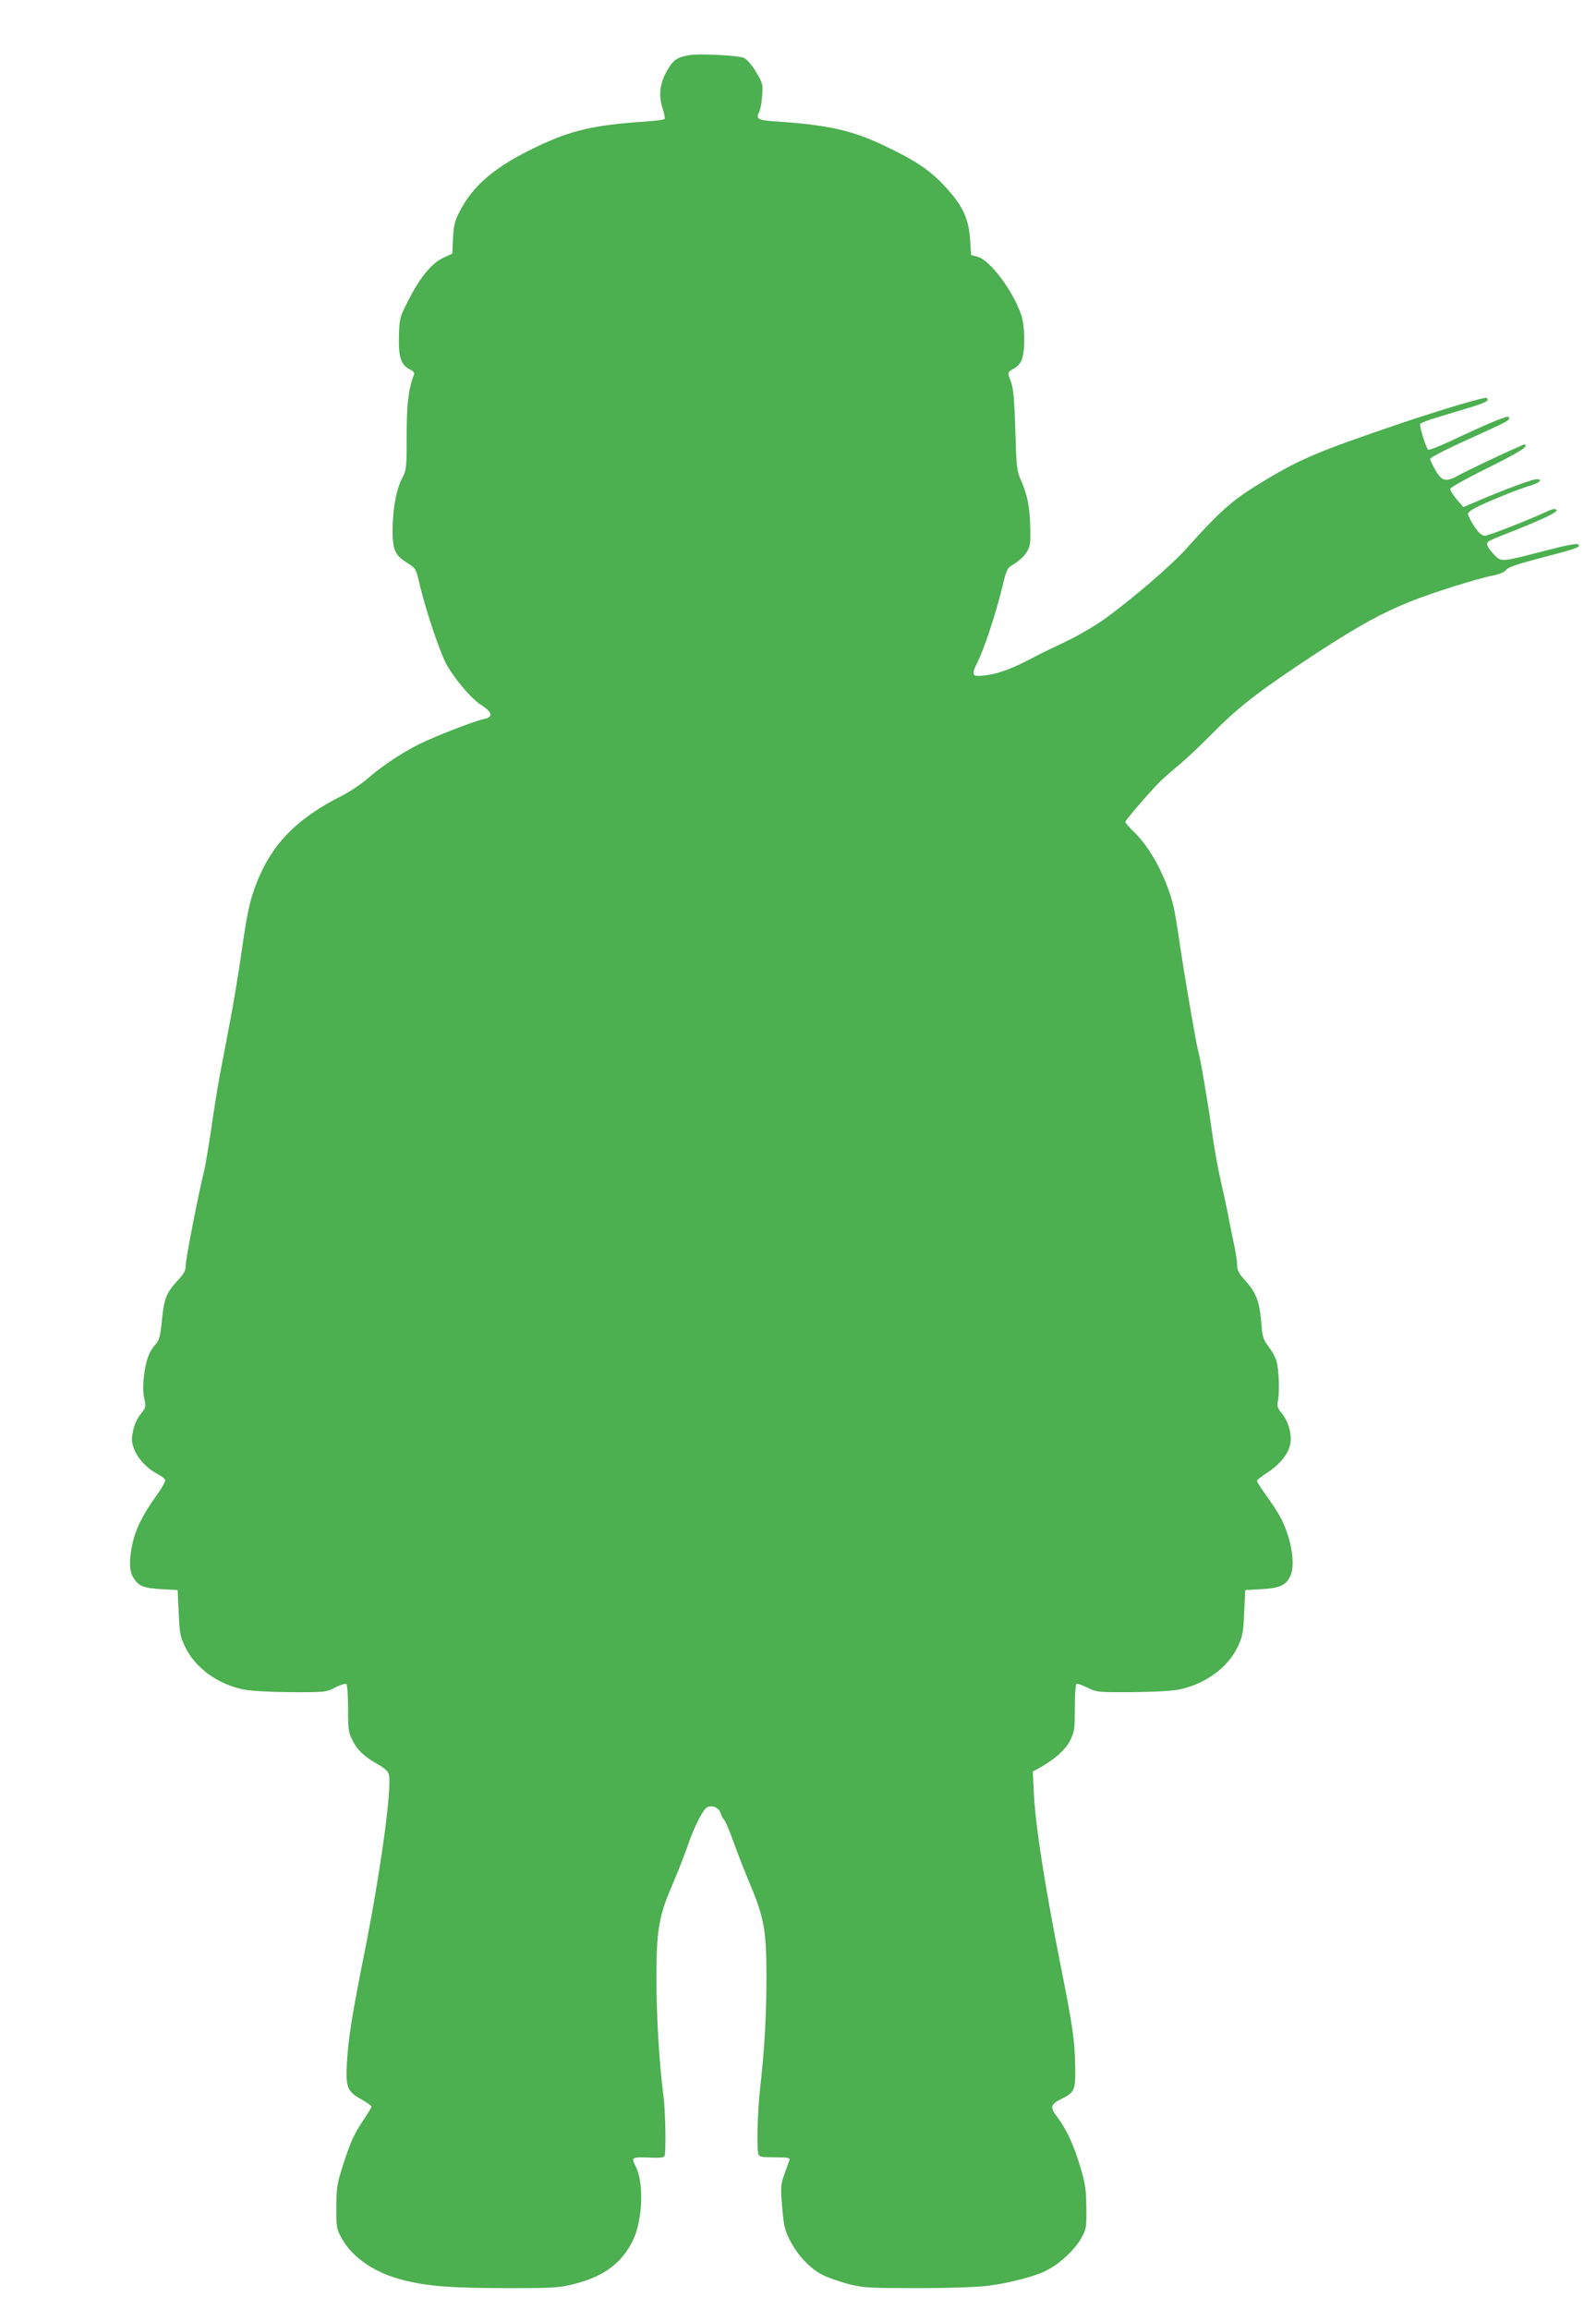
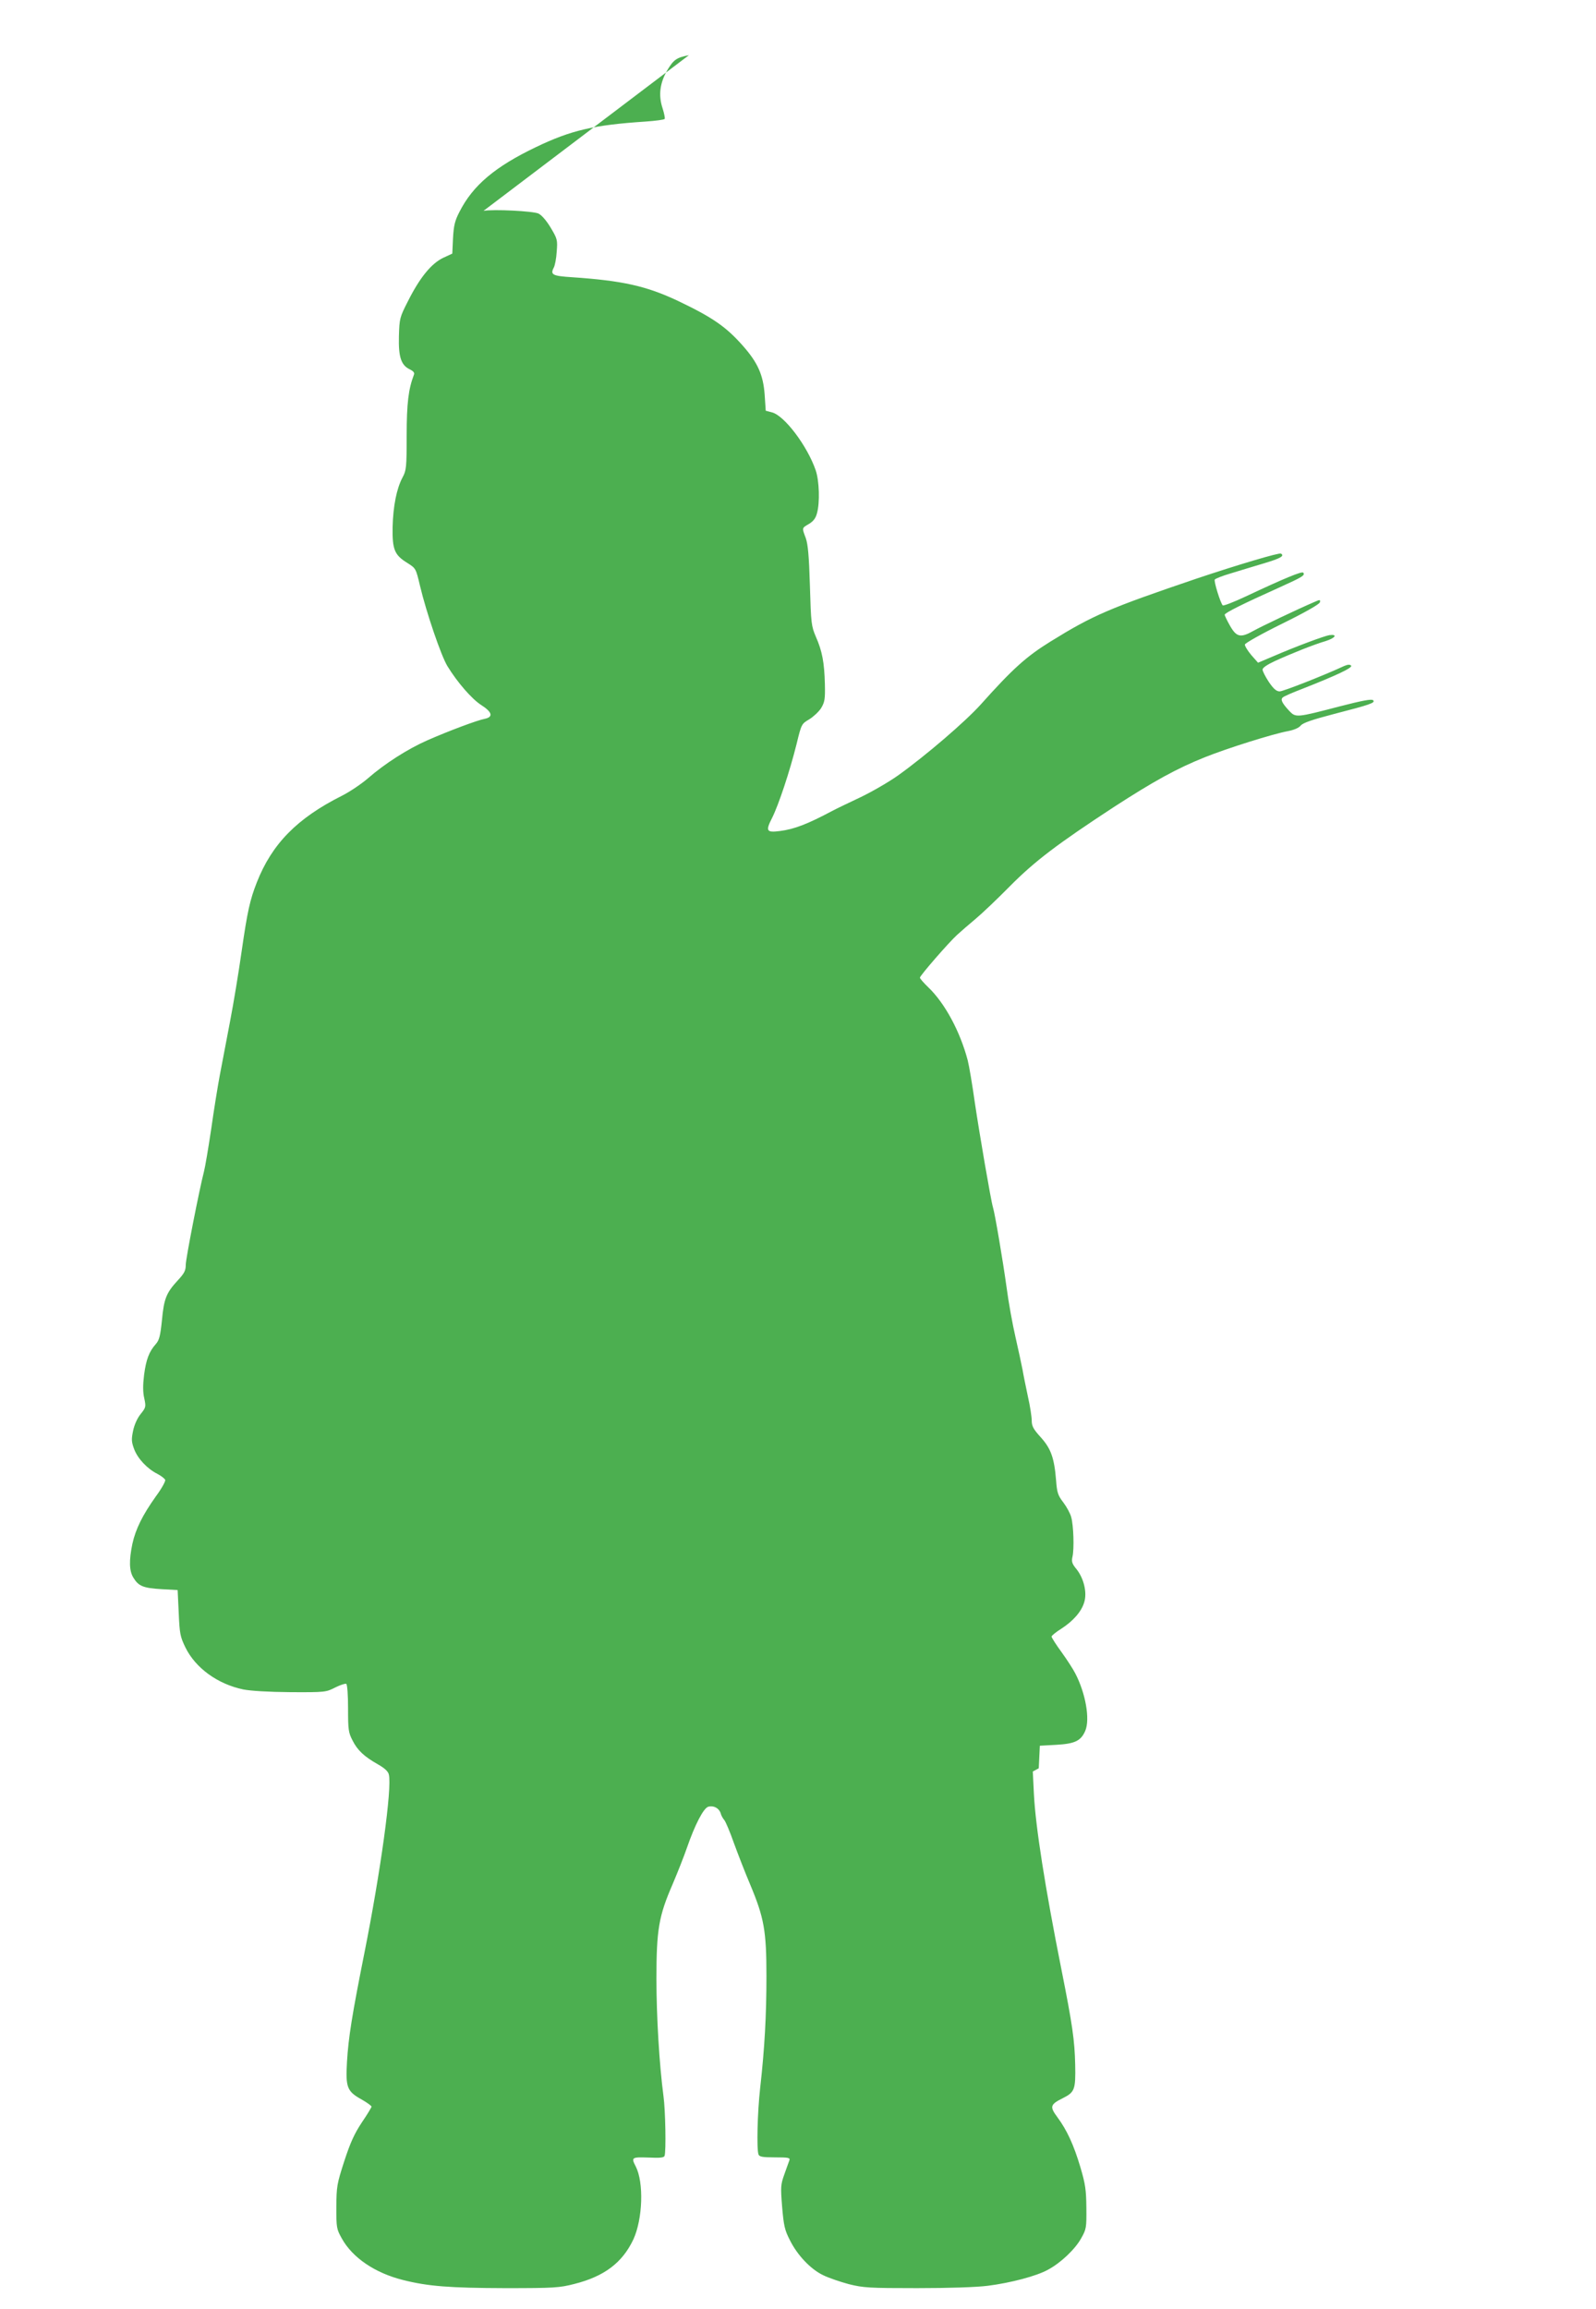
<svg xmlns="http://www.w3.org/2000/svg" version="1.0" width="885pt" height="1280pt" viewBox="0 0 885 1280" preserveAspectRatio="xMidYMid meet">
  <g transform="translate(0,1280) scale(0.1,-0.1)" fill="#4caf50" stroke="none">
-     <path d="M3820 12494 c-68 -13 -85 -25 -119 -82 -42 -71 -51 -140 -27 -212 9 -28 14 -55 12 -59 -3 -5 -52 -11 -108 -15 -286 -19 -411 -48 -605 -141 -228 -109 -351 -213 -425 -359 -26 -50 -32 -76 -36 -146 l-4 -86 -52 -24 c-65 -32 -128 -109 -193 -238 -47 -92 -48 -97 -51 -196 -3 -115 12 -161 61 -184 20 -10 27 -19 22 -30 -30 -79 -40 -157 -40 -337 0 -177 -2 -193 -23 -232 -33 -62 -52 -159 -55 -275 -2 -124 10 -155 82 -199 47 -30 47 -30 70 -127 35 -147 117 -388 152 -445 55 -90 136 -183 188 -216 61 -39 67 -66 19 -76 -42 -8 -197 -66 -318 -119 -109 -48 -236 -129 -330 -211 -36 -31 -101 -75 -145 -97 -247 -124 -387 -266 -471 -480 -38 -97 -52 -159 -84 -381 -16 -113 -45 -290 -65 -393 -20 -104 -45 -236 -56 -294 -11 -58 -33 -193 -48 -300 -16 -107 -34 -213 -40 -235 -25 -96 -101 -482 -101 -517 0 -32 -8 -47 -44 -86 -64 -69 -77 -102 -88 -221 -9 -87 -15 -110 -33 -131 -38 -42 -55 -87 -66 -172 -7 -56 -7 -96 1 -130 10 -47 9 -51 -20 -87 -18 -22 -35 -59 -42 -93 -10 -48 -9 -62 6 -102 20 -53 73 -109 129 -137 21 -11 40 -26 43 -33 3 -7 -20 -49 -52 -92 -74 -104 -112 -181 -130 -263 -19 -92 -18 -150 6 -188 28 -46 54 -57 155 -63 l90 -5 6 -126 c5 -116 8 -132 37 -192 56 -114 178 -203 321 -233 42 -8 137 -14 262 -15 193 -1 197 0 248 26 28 14 56 23 61 20 6 -4 10 -64 10 -136 0 -118 2 -134 25 -178 27 -54 64 -89 142 -133 35 -20 55 -38 59 -55 19 -73 -46 -542 -136 -993 -67 -336 -88 -465 -96 -601 -8 -141 0 -163 81 -208 30 -17 55 -35 55 -40 0 -4 -24 -44 -54 -88 -41 -62 -63 -110 -97 -214 -41 -127 -43 -140 -44 -254 0 -115 1 -122 30 -174 59 -107 184 -192 340 -231 139 -35 258 -44 565 -45 275 0 301 2 384 23 167 42 267 118 328 247 52 113 59 316 13 405 -26 50 -22 52 70 49 64 -3 86 -1 90 9 9 23 5 253 -6 332 -23 174 -39 440 -39 650 0 273 13 348 90 525 28 66 64 157 79 201 44 127 92 221 119 228 29 8 59 -8 68 -36 3 -13 13 -30 21 -39 7 -9 31 -65 52 -125 22 -60 62 -164 91 -232 77 -184 90 -256 90 -507 0 -219 -10 -400 -35 -622 -15 -134 -20 -338 -9 -367 5 -13 23 -16 91 -16 77 0 85 -2 80 -17 -4 -10 -16 -45 -28 -78 -20 -56 -21 -68 -12 -180 9 -104 14 -128 43 -184 41 -83 115 -161 184 -194 30 -15 95 -37 143 -50 81 -20 110 -22 378 -22 177 0 329 5 392 13 127 16 271 54 334 89 71 38 151 114 184 174 29 51 30 59 29 169 -1 99 -5 130 -33 225 -37 124 -74 205 -128 278 -43 58 -40 70 30 105 66 33 72 47 69 186 -3 135 -15 220 -77 531 -90 452 -143 789 -152 971 l-6 123 33 18 c86 47 148 102 174 154 24 49 26 63 26 180 0 70 4 130 9 133 5 4 32 -6 61 -20 50 -25 55 -26 248 -25 126 1 221 7 263 15 143 31 266 120 321 234 29 61 32 78 37 192 l6 125 91 5 c104 6 137 22 161 78 27 64 2 207 -55 317 -11 22 -45 75 -76 118 -31 42 -56 82 -56 87 0 5 24 25 53 43 67 43 113 96 128 147 17 54 -2 132 -42 183 -26 31 -29 43 -23 70 10 43 6 173 -7 219 -5 20 -25 57 -44 82 -30 39 -35 55 -40 123 -10 124 -29 176 -85 238 -41 45 -50 62 -50 93 0 20 -9 80 -21 132 -11 52 -25 120 -30 150 -6 30 -23 111 -39 180 -16 69 -39 195 -50 280 -20 144 -64 405 -75 440 -11 35 -75 409 -100 577 -14 100 -32 207 -40 238 -42 159 -126 316 -219 405 -25 24 -46 48 -46 53 0 11 158 193 206 237 22 20 68 60 104 90 36 30 121 111 190 181 137 138 261 232 574 437 224 145 349 214 506 277 125 50 376 129 462 145 32 6 60 18 70 31 13 15 63 32 185 64 202 52 230 62 216 76 -8 8 -61 -2 -185 -34 -241 -63 -244 -63 -280 -25 -41 44 -50 64 -35 75 6 6 55 27 107 47 191 75 282 118 271 129 -7 7 -19 6 -38 -2 -114 -53 -339 -141 -358 -141 -18 0 -34 14 -60 52 -19 29 -35 60 -35 69 0 10 25 27 68 47 94 43 217 92 282 111 54 17 68 39 21 33 -27 -4 -184 -62 -311 -117 l-85 -36 -38 43 c-20 24 -36 50 -35 58 2 8 92 59 208 116 130 64 206 108 208 118 3 15 1 16 -30 2 -100 -43 -299 -138 -338 -160 -71 -40 -94 -36 -130 27 -16 28 -30 57 -30 62 0 10 100 60 305 152 128 58 141 66 131 81 -6 10 -103 -30 -320 -132 -66 -31 -123 -53 -127 -49 -13 14 -50 134 -44 143 3 5 43 21 88 34 45 14 128 39 185 56 93 28 115 41 94 54 -10 6 -236 -61 -466 -138 -486 -165 -575 -203 -811 -349 -136 -84 -212 -153 -389 -351 -85 -94 -300 -279 -456 -391 -52 -37 -147 -92 -210 -122 -63 -30 -133 -63 -155 -75 -139 -74 -212 -102 -291 -112 -75 -10 -81 0 -44 72 37 74 98 258 136 410 27 112 28 112 70 137 23 14 53 42 66 62 20 34 23 49 21 134 -3 119 -15 183 -50 262 -25 59 -27 73 -33 282 -5 167 -11 231 -23 265 -22 58 -22 55 17 78 25 15 38 32 45 59 17 59 13 181 -7 239 -47 136 -174 304 -243 321 l-34 9 -6 90 c-8 108 -38 176 -119 268 -94 107 -169 159 -362 251 -176 83 -308 112 -586 131 -110 7 -123 14 -102 54 6 11 14 51 16 88 5 64 4 70 -33 132 -24 40 -50 70 -68 79 -30 14 -252 25 -305 15z" />
+     <path d="M3820 12494 c-68 -13 -85 -25 -119 -82 -42 -71 -51 -140 -27 -212 9 -28 14 -55 12 -59 -3 -5 -52 -11 -108 -15 -286 -19 -411 -48 -605 -141 -228 -109 -351 -213 -425 -359 -26 -50 -32 -76 -36 -146 l-4 -86 -52 -24 c-65 -32 -128 -109 -193 -238 -47 -92 -48 -97 -51 -196 -3 -115 12 -161 61 -184 20 -10 27 -19 22 -30 -30 -79 -40 -157 -40 -337 0 -177 -2 -193 -23 -232 -33 -62 -52 -159 -55 -275 -2 -124 10 -155 82 -199 47 -30 47 -30 70 -127 35 -147 117 -388 152 -445 55 -90 136 -183 188 -216 61 -39 67 -66 19 -76 -42 -8 -197 -66 -318 -119 -109 -48 -236 -129 -330 -211 -36 -31 -101 -75 -145 -97 -247 -124 -387 -266 -471 -480 -38 -97 -52 -159 -84 -381 -16 -113 -45 -290 -65 -393 -20 -104 -45 -236 -56 -294 -11 -58 -33 -193 -48 -300 -16 -107 -34 -213 -40 -235 -25 -96 -101 -482 -101 -517 0 -32 -8 -47 -44 -86 -64 -69 -77 -102 -88 -221 -9 -87 -15 -110 -33 -131 -38 -42 -55 -87 -66 -172 -7 -56 -7 -96 1 -130 10 -47 9 -51 -20 -87 -18 -22 -35 -59 -42 -93 -10 -48 -9 -62 6 -102 20 -53 73 -109 129 -137 21 -11 40 -26 43 -33 3 -7 -20 -49 -52 -92 -74 -104 -112 -181 -130 -263 -19 -92 -18 -150 6 -188 28 -46 54 -57 155 -63 l90 -5 6 -126 c5 -116 8 -132 37 -192 56 -114 178 -203 321 -233 42 -8 137 -14 262 -15 193 -1 197 0 248 26 28 14 56 23 61 20 6 -4 10 -64 10 -136 0 -118 2 -134 25 -178 27 -54 64 -89 142 -133 35 -20 55 -38 59 -55 19 -73 -46 -542 -136 -993 -67 -336 -88 -465 -96 -601 -8 -141 0 -163 81 -208 30 -17 55 -35 55 -40 0 -4 -24 -44 -54 -88 -41 -62 -63 -110 -97 -214 -41 -127 -43 -140 -44 -254 0 -115 1 -122 30 -174 59 -107 184 -192 340 -231 139 -35 258 -44 565 -45 275 0 301 2 384 23 167 42 267 118 328 247 52 113 59 316 13 405 -26 50 -22 52 70 49 64 -3 86 -1 90 9 9 23 5 253 -6 332 -23 174 -39 440 -39 650 0 273 13 348 90 525 28 66 64 157 79 201 44 127 92 221 119 228 29 8 59 -8 68 -36 3 -13 13 -30 21 -39 7 -9 31 -65 52 -125 22 -60 62 -164 91 -232 77 -184 90 -256 90 -507 0 -219 -10 -400 -35 -622 -15 -134 -20 -338 -9 -367 5 -13 23 -16 91 -16 77 0 85 -2 80 -17 -4 -10 -16 -45 -28 -78 -20 -56 -21 -68 -12 -180 9 -104 14 -128 43 -184 41 -83 115 -161 184 -194 30 -15 95 -37 143 -50 81 -20 110 -22 378 -22 177 0 329 5 392 13 127 16 271 54 334 89 71 38 151 114 184 174 29 51 30 59 29 169 -1 99 -5 130 -33 225 -37 124 -74 205 -128 278 -43 58 -40 70 30 105 66 33 72 47 69 186 -3 135 -15 220 -77 531 -90 452 -143 789 -152 971 l-6 123 33 18 l6 125 91 5 c104 6 137 22 161 78 27 64 2 207 -55 317 -11 22 -45 75 -76 118 -31 42 -56 82 -56 87 0 5 24 25 53 43 67 43 113 96 128 147 17 54 -2 132 -42 183 -26 31 -29 43 -23 70 10 43 6 173 -7 219 -5 20 -25 57 -44 82 -30 39 -35 55 -40 123 -10 124 -29 176 -85 238 -41 45 -50 62 -50 93 0 20 -9 80 -21 132 -11 52 -25 120 -30 150 -6 30 -23 111 -39 180 -16 69 -39 195 -50 280 -20 144 -64 405 -75 440 -11 35 -75 409 -100 577 -14 100 -32 207 -40 238 -42 159 -126 316 -219 405 -25 24 -46 48 -46 53 0 11 158 193 206 237 22 20 68 60 104 90 36 30 121 111 190 181 137 138 261 232 574 437 224 145 349 214 506 277 125 50 376 129 462 145 32 6 60 18 70 31 13 15 63 32 185 64 202 52 230 62 216 76 -8 8 -61 -2 -185 -34 -241 -63 -244 -63 -280 -25 -41 44 -50 64 -35 75 6 6 55 27 107 47 191 75 282 118 271 129 -7 7 -19 6 -38 -2 -114 -53 -339 -141 -358 -141 -18 0 -34 14 -60 52 -19 29 -35 60 -35 69 0 10 25 27 68 47 94 43 217 92 282 111 54 17 68 39 21 33 -27 -4 -184 -62 -311 -117 l-85 -36 -38 43 c-20 24 -36 50 -35 58 2 8 92 59 208 116 130 64 206 108 208 118 3 15 1 16 -30 2 -100 -43 -299 -138 -338 -160 -71 -40 -94 -36 -130 27 -16 28 -30 57 -30 62 0 10 100 60 305 152 128 58 141 66 131 81 -6 10 -103 -30 -320 -132 -66 -31 -123 -53 -127 -49 -13 14 -50 134 -44 143 3 5 43 21 88 34 45 14 128 39 185 56 93 28 115 41 94 54 -10 6 -236 -61 -466 -138 -486 -165 -575 -203 -811 -349 -136 -84 -212 -153 -389 -351 -85 -94 -300 -279 -456 -391 -52 -37 -147 -92 -210 -122 -63 -30 -133 -63 -155 -75 -139 -74 -212 -102 -291 -112 -75 -10 -81 0 -44 72 37 74 98 258 136 410 27 112 28 112 70 137 23 14 53 42 66 62 20 34 23 49 21 134 -3 119 -15 183 -50 262 -25 59 -27 73 -33 282 -5 167 -11 231 -23 265 -22 58 -22 55 17 78 25 15 38 32 45 59 17 59 13 181 -7 239 -47 136 -174 304 -243 321 l-34 9 -6 90 c-8 108 -38 176 -119 268 -94 107 -169 159 -362 251 -176 83 -308 112 -586 131 -110 7 -123 14 -102 54 6 11 14 51 16 88 5 64 4 70 -33 132 -24 40 -50 70 -68 79 -30 14 -252 25 -305 15z" />
  </g>
</svg>